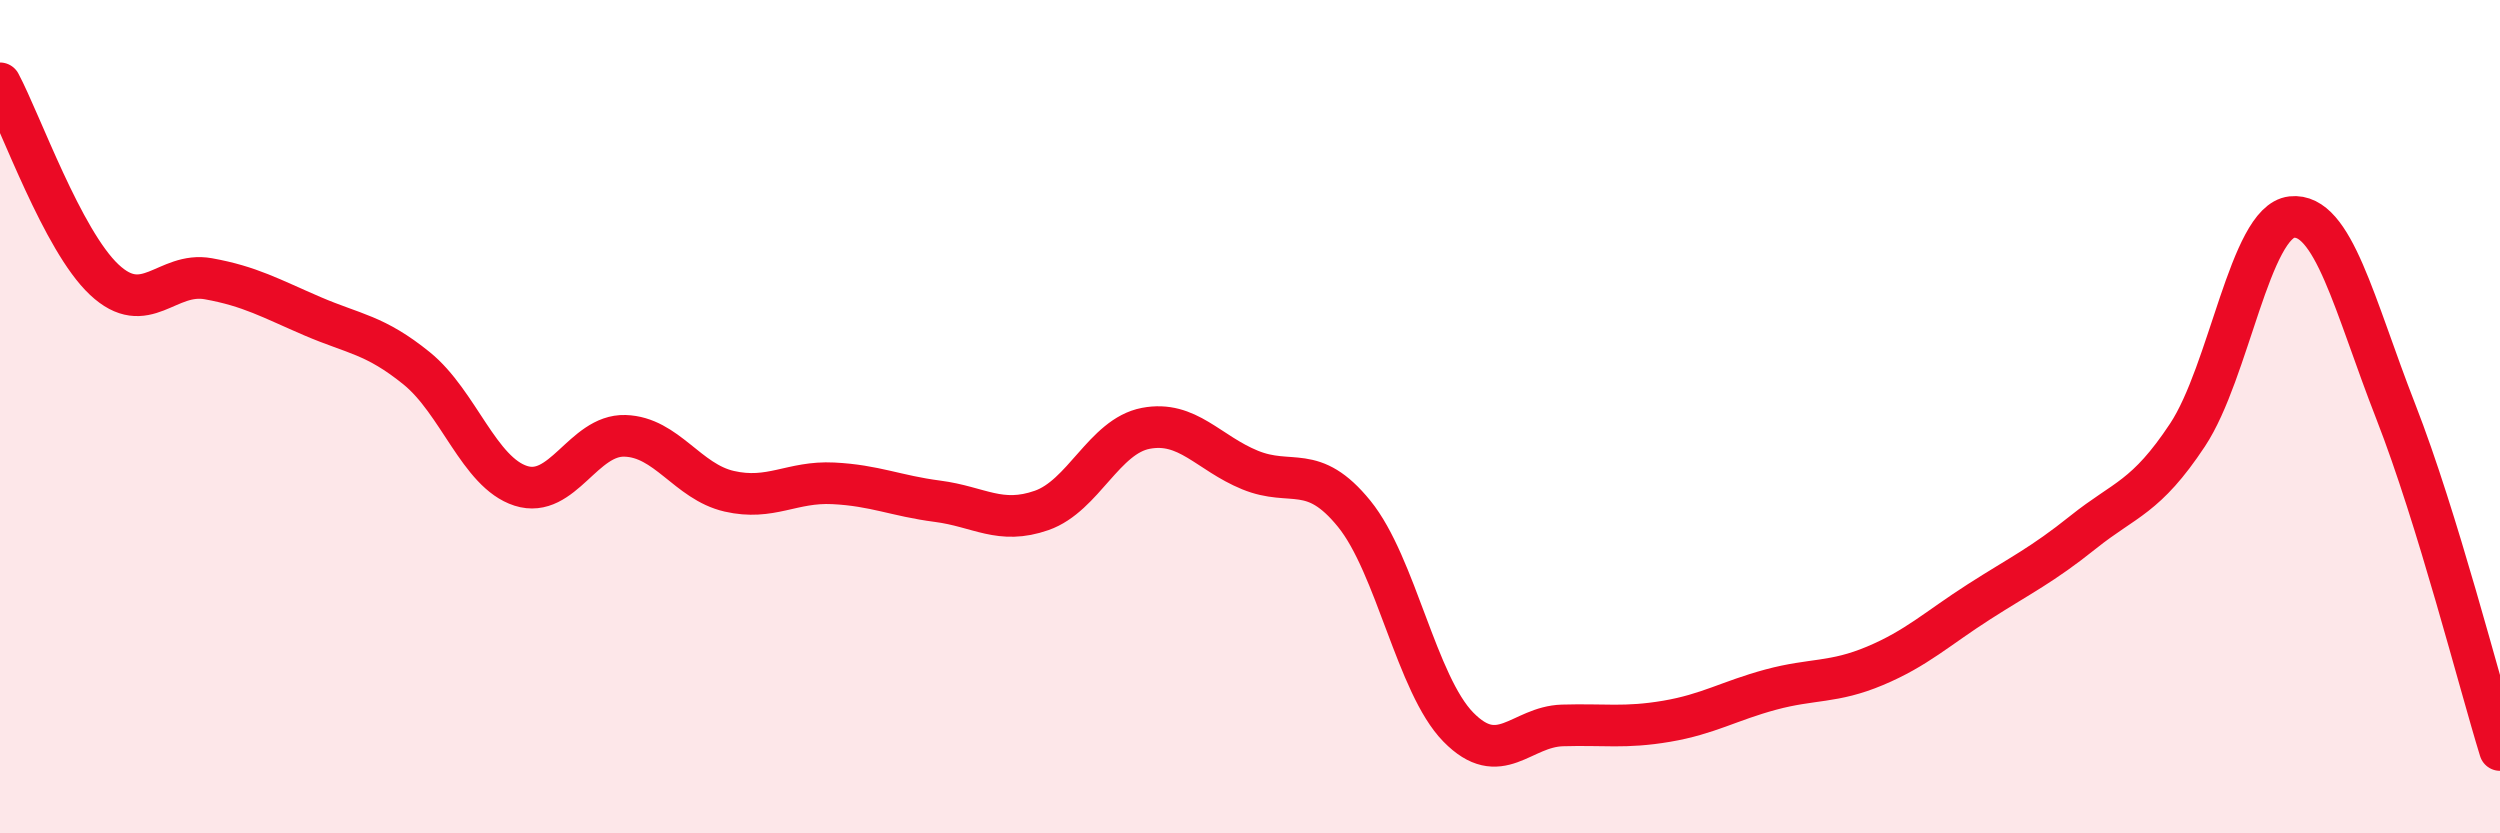
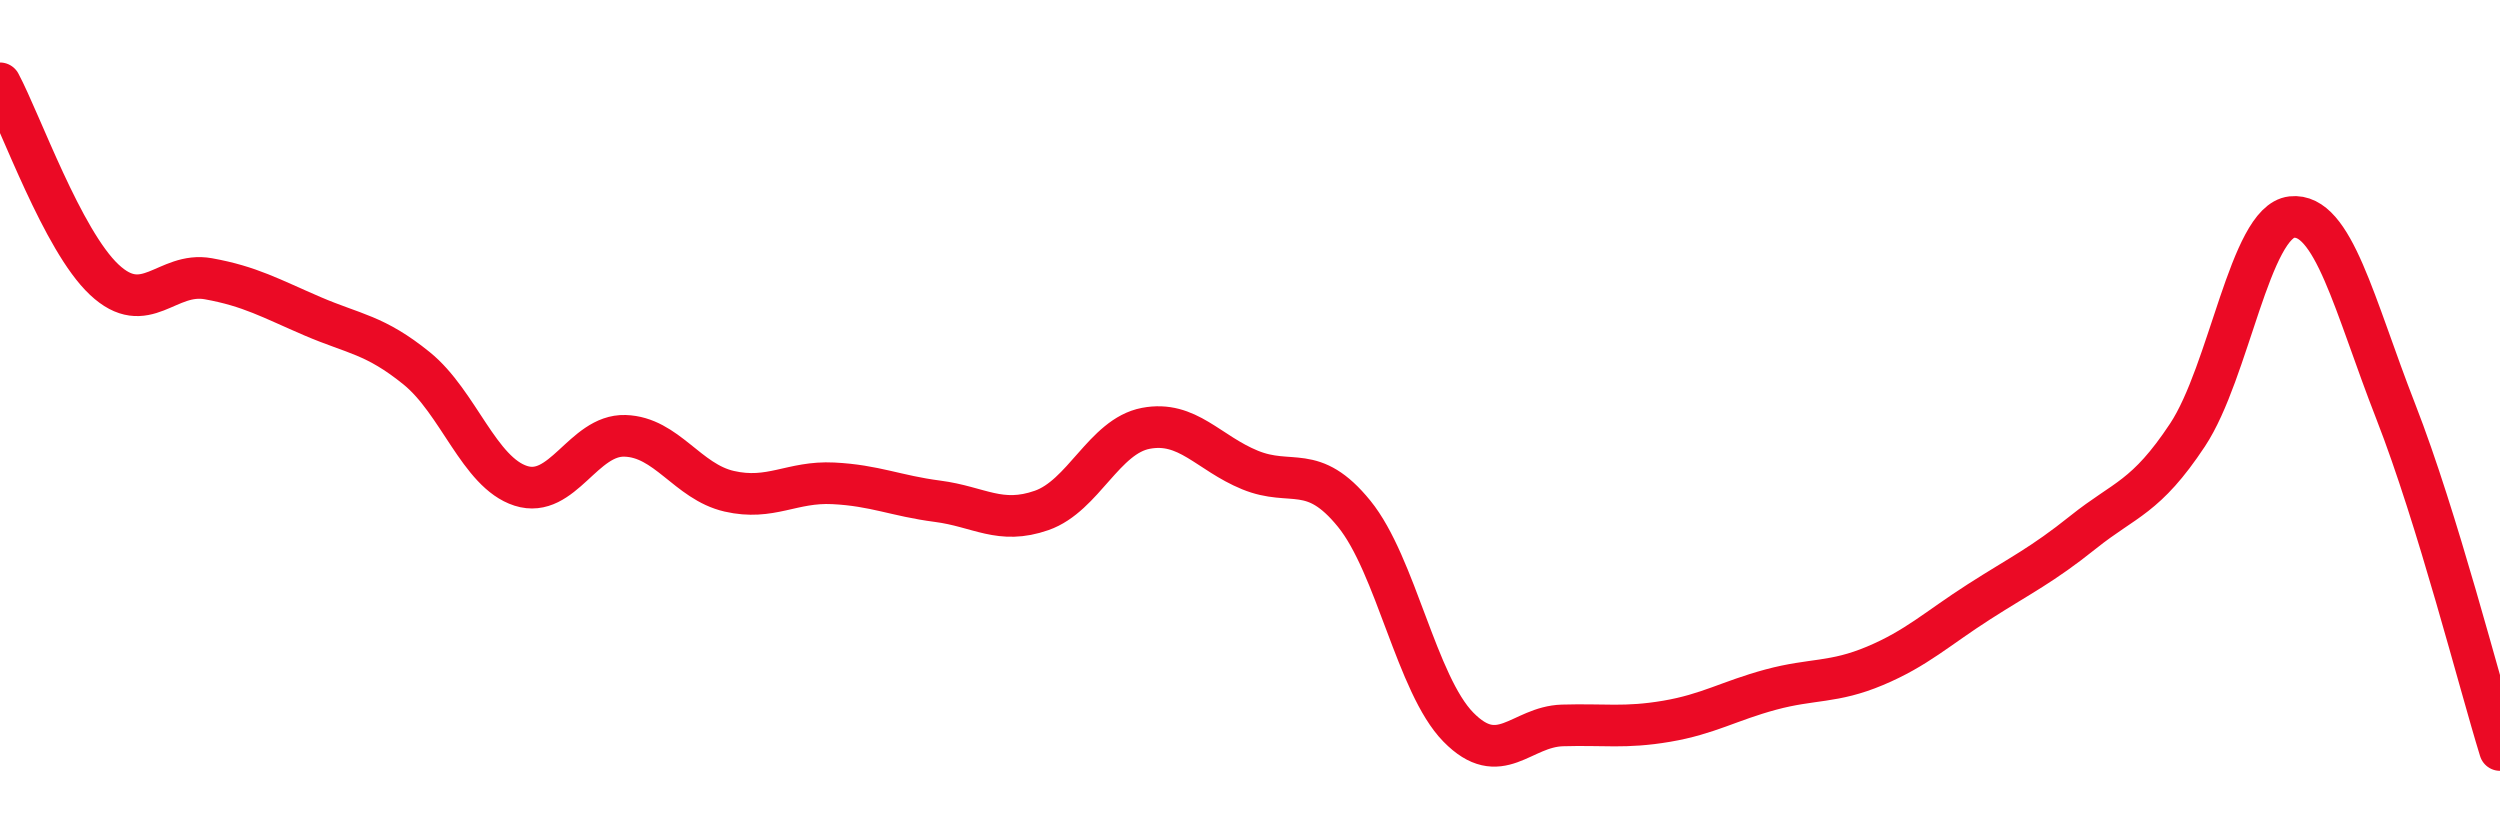
<svg xmlns="http://www.w3.org/2000/svg" width="60" height="20" viewBox="0 0 60 20">
-   <path d="M 0,2 C 0.5,2.94 1.5,5.77 2.5,6.71 C 3.5,7.65 4,6.51 5,6.69 C 6,6.87 6.5,7.16 7.5,7.59 C 8.5,8.02 9,8.03 10,8.84 C 11,9.65 11.5,11.34 12.5,11.66 C 13.5,11.98 14,10.43 15,10.46 C 16,10.49 16.5,11.56 17.5,11.79 C 18.5,12.02 19,11.55 20,11.6 C 21,11.65 21.5,11.9 22.5,12.03 C 23.5,12.16 24,12.6 25,12.25 C 26,11.9 26.5,10.47 27.5,10.28 C 28.5,10.09 29,10.87 30,11.28 C 31,11.69 31.5,11.1 32.5,12.33 C 33.5,13.56 34,16.43 35,17.45 C 36,18.47 36.5,17.44 37.5,17.41 C 38.5,17.38 39,17.48 40,17.31 C 41,17.14 41.5,16.82 42.5,16.55 C 43.5,16.28 44,16.4 45,15.98 C 46,15.56 46.5,15.08 47.5,14.44 C 48.5,13.8 49,13.57 50,12.77 C 51,11.97 51.5,11.95 52.5,10.44 C 53.5,8.93 54,5.32 55,5.21 C 56,5.1 56.5,7.32 57.5,9.88 C 58.5,12.44 59.5,16.38 60,18L60 20L0 20Z" fill="#EB0A25" opacity="0.1" stroke-linecap="round" stroke-linejoin="round" />
  <path d="M 0,2 C 0.5,2.94 1.5,5.77 2.5,6.71 C 3.5,7.65 4,6.51 5,6.69 C 6,6.87 6.5,7.16 7.5,7.59 C 8.5,8.02 9,8.03 10,8.84 C 11,9.65 11.5,11.34 12.5,11.66 C 13.5,11.98 14,10.43 15,10.46 C 16,10.49 16.5,11.56 17.5,11.79 C 18.5,12.02 19,11.55 20,11.6 C 21,11.65 21.5,11.9 22.5,12.03 C 23.5,12.16 24,12.6 25,12.25 C 26,11.9 26.5,10.47 27.5,10.28 C 28.5,10.09 29,10.87 30,11.28 C 31,11.69 31.5,11.1 32.5,12.33 C 33.5,13.56 34,16.43 35,17.45 C 36,18.47 36.5,17.44 37.5,17.41 C 38.5,17.38 39,17.48 40,17.31 C 41,17.14 41.5,16.82 42.5,16.55 C 43.5,16.28 44,16.4 45,15.98 C 46,15.56 46.5,15.08 47.5,14.44 C 48.5,13.8 49,13.57 50,12.77 C 51,11.97 51.5,11.95 52.5,10.44 C 53.5,8.93 54,5.32 55,5.21 C 56,5.1 56.5,7.32 57.5,9.88 C 58.5,12.44 59.5,16.38 60,18" stroke="#EB0A25" stroke-width="1" fill="none" stroke-linecap="round" stroke-linejoin="round" />
</svg>